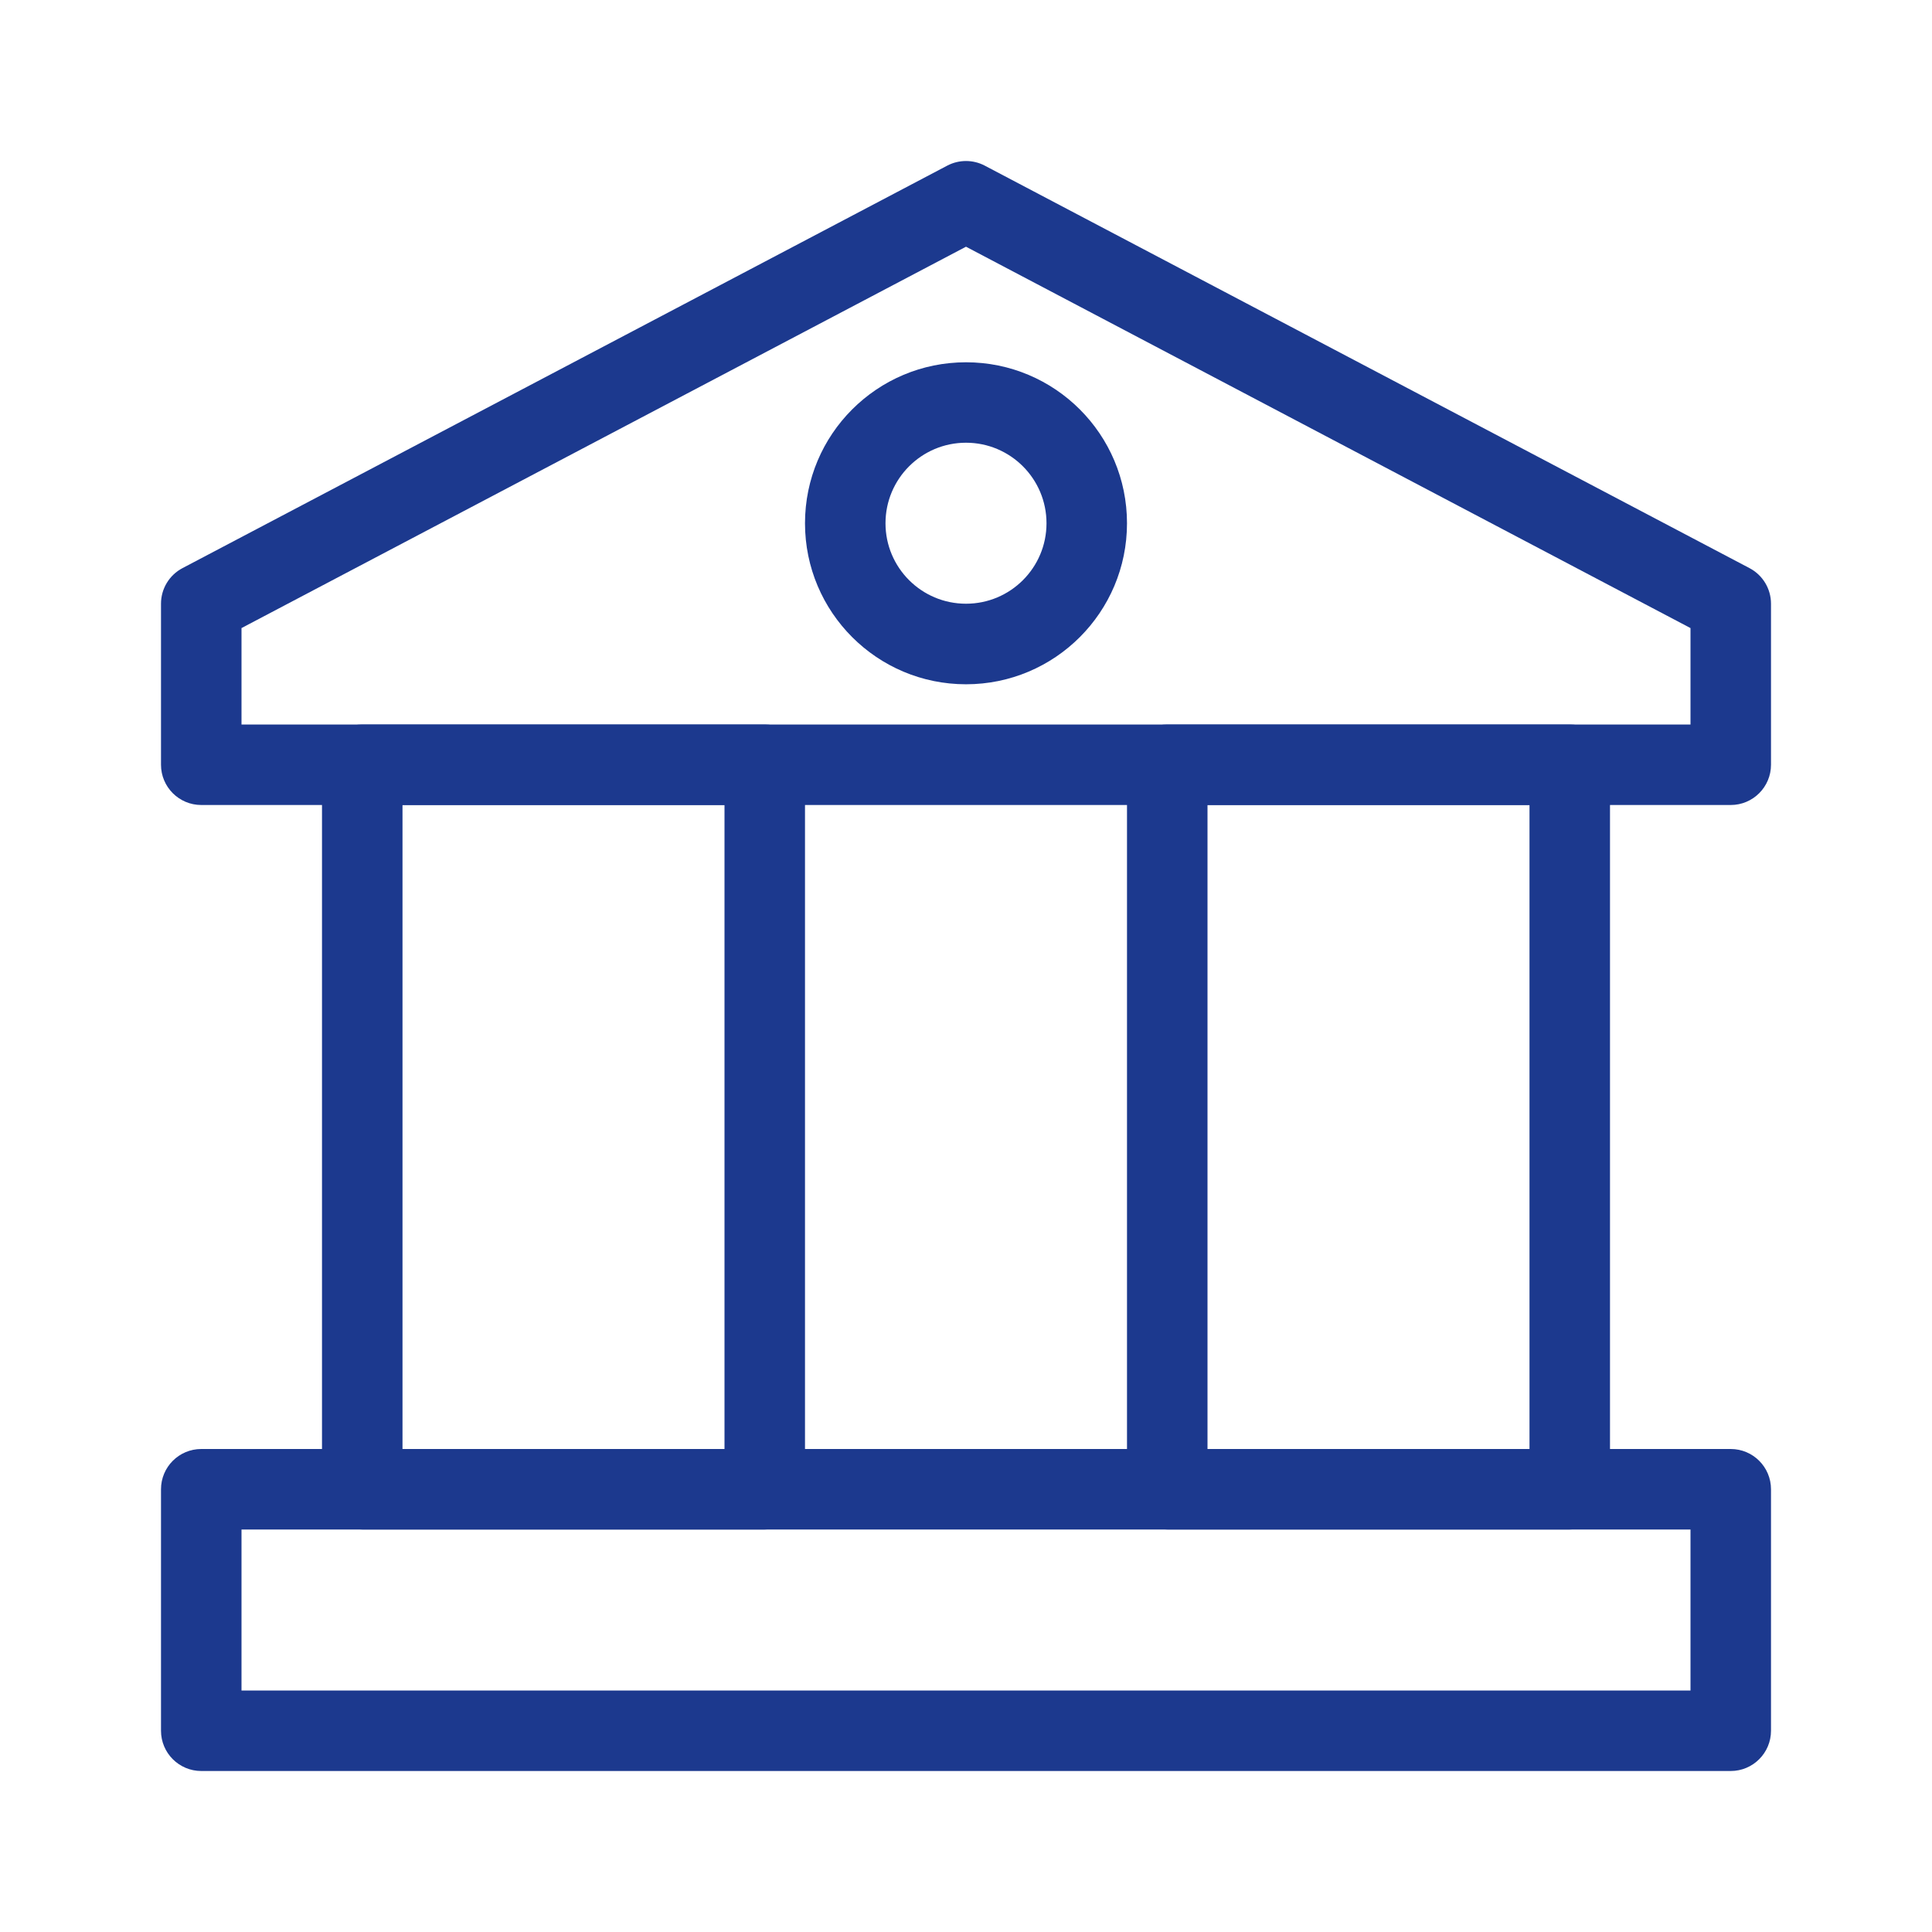
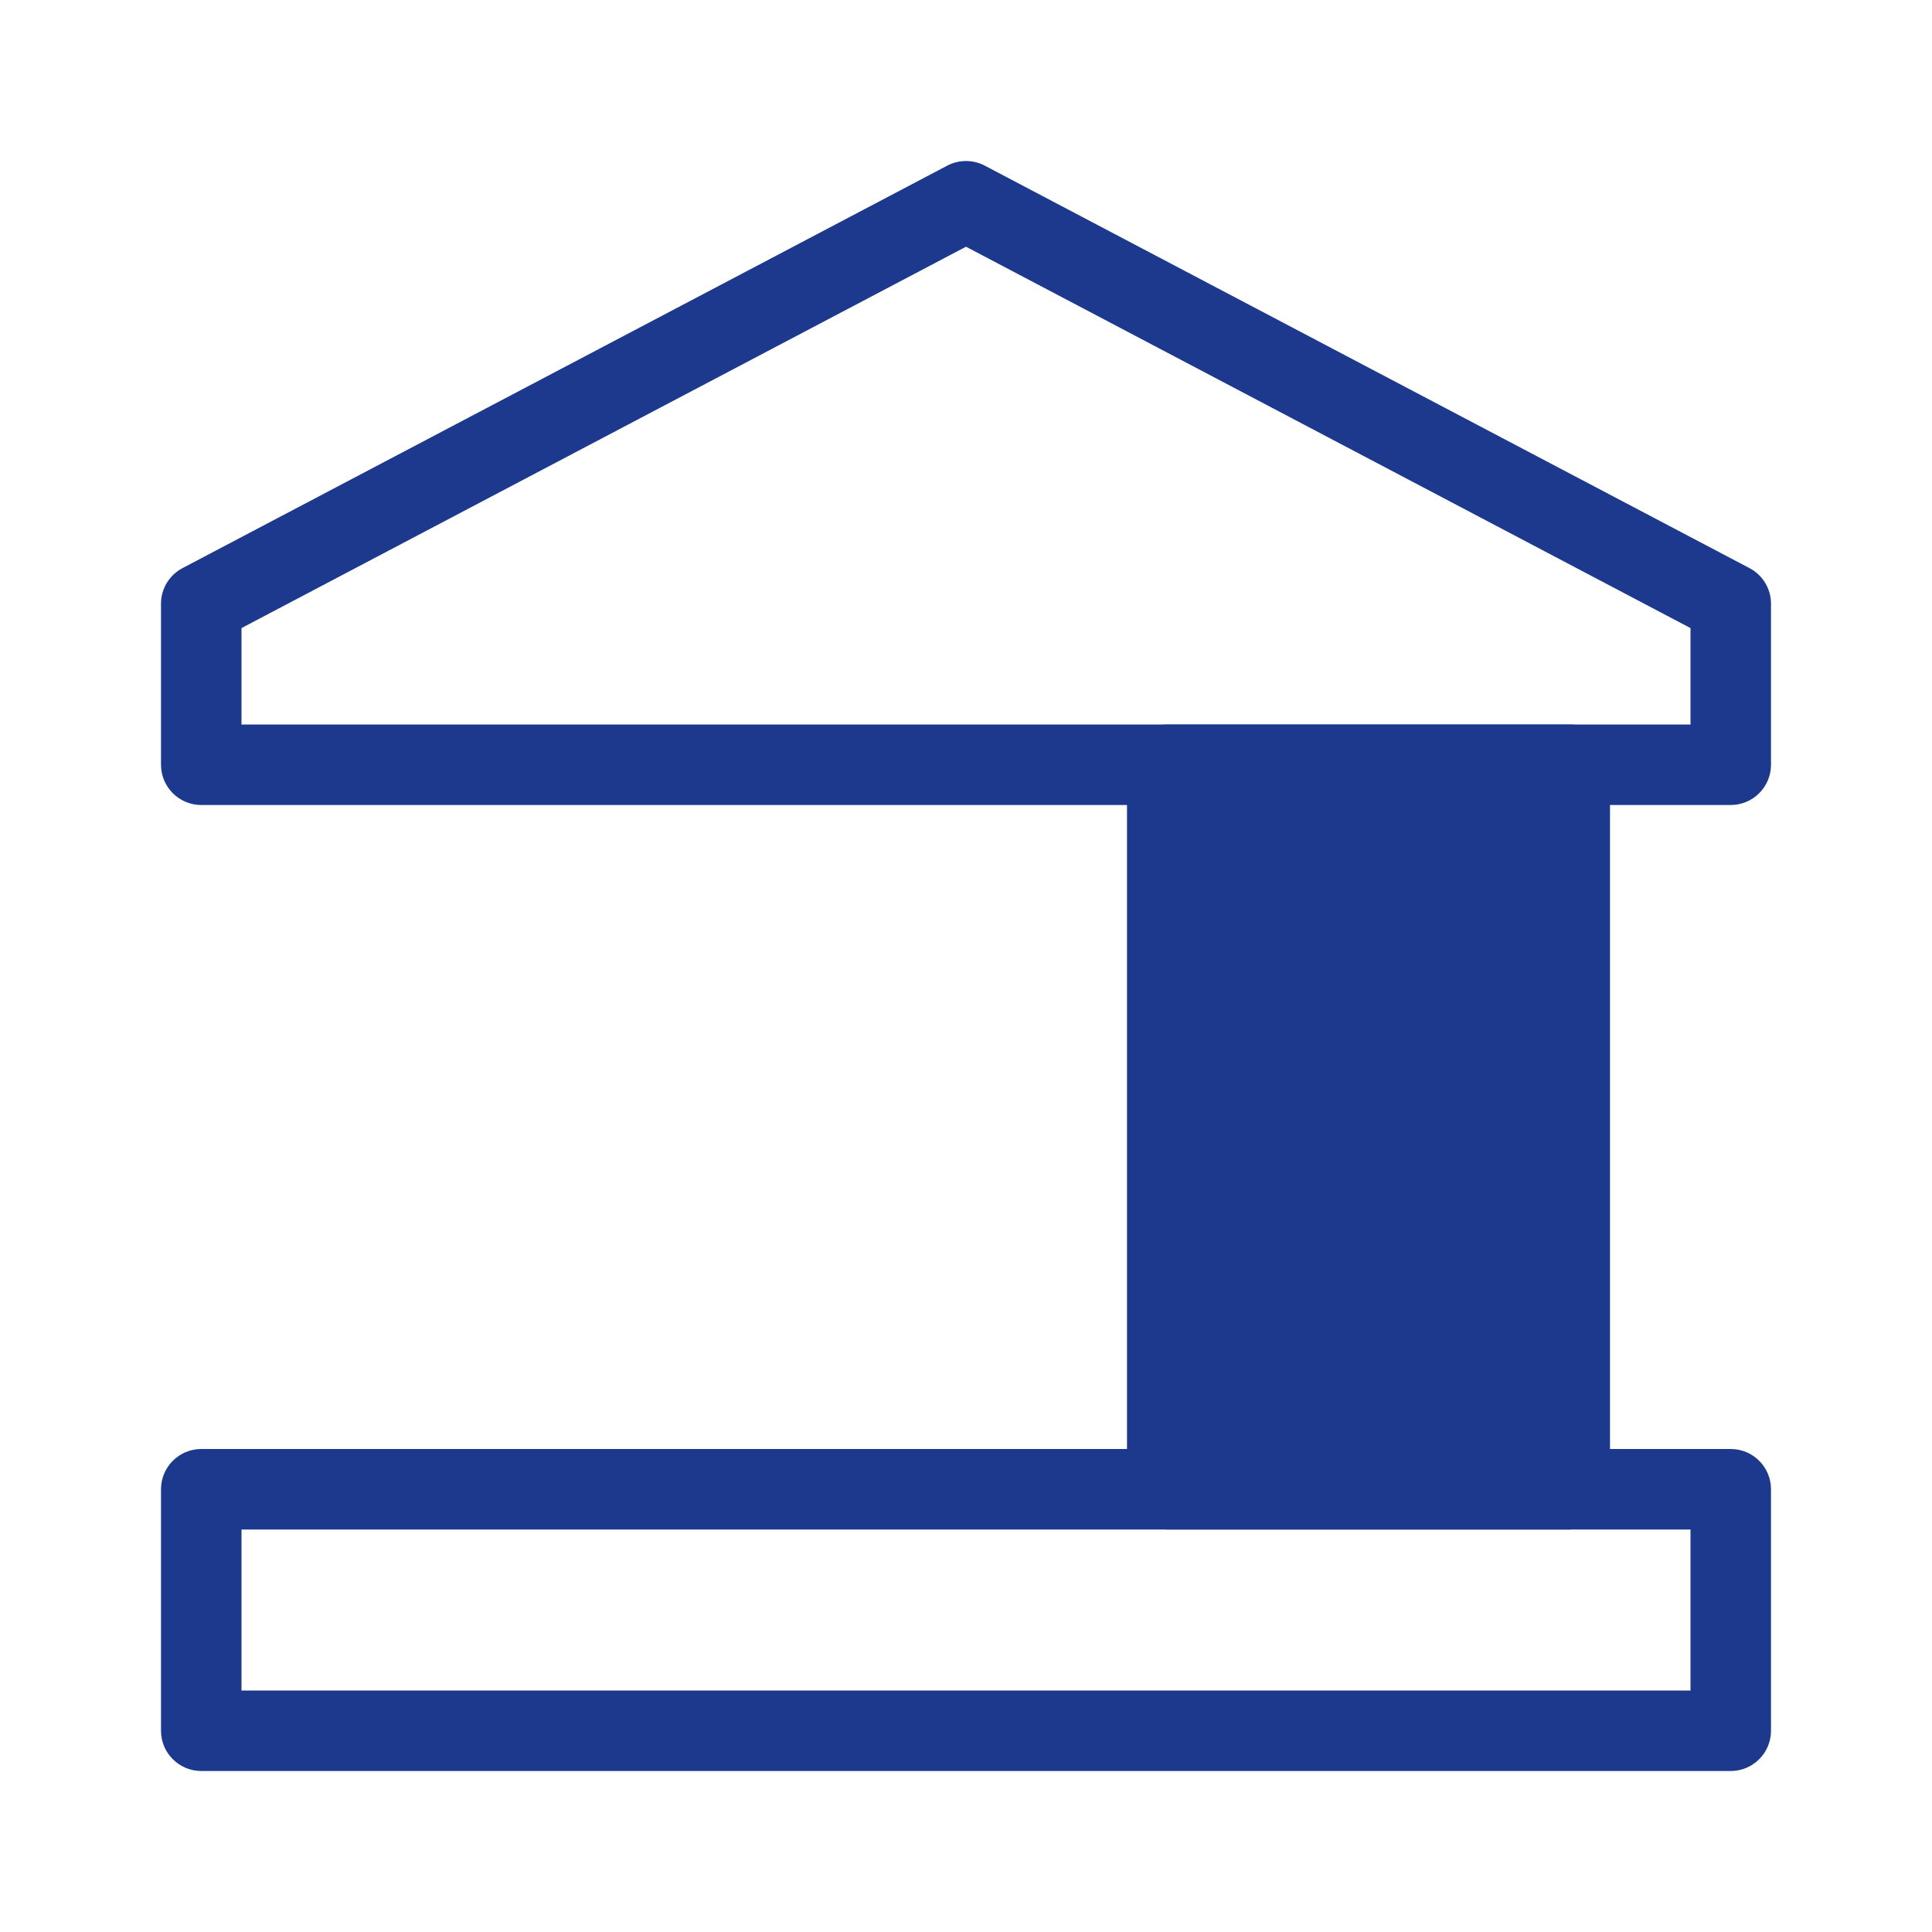
<svg xmlns="http://www.w3.org/2000/svg" width="33" height="33" viewBox="0 0 33 33" fill="none">
  <path fill-rule="evenodd" clip-rule="evenodd" d="M2.75 25.438C2.75 25.058 3.058 24.75 3.438 24.75H29.562C29.942 24.75 30.25 25.058 30.25 25.438V29.562C30.25 29.942 29.942 30.25 29.562 30.25H3.438C3.058 30.25 2.75 29.942 2.75 29.562V25.438ZM4.125 26.125V28.875H28.875V26.125H4.125Z" fill="#1C398E" />
  <path fill-rule="evenodd" clip-rule="evenodd" d="M16.18 2.829C16.38 2.724 16.62 2.724 16.82 2.829L29.883 9.704C30.109 9.823 30.25 10.057 30.25 10.312V13.062C30.25 13.442 29.942 13.75 29.562 13.75H3.438C3.058 13.75 2.75 13.442 2.75 13.062V10.312C2.75 10.057 2.891 9.823 3.117 9.704L16.18 2.829ZM4.125 10.728V12.375H28.875V10.728L16.5 4.214L4.125 10.728Z" fill="#1C398E" />
-   <path fill-rule="evenodd" clip-rule="evenodd" d="M13.062 12.375C13.442 12.375 13.75 12.683 13.75 13.062L13.75 25.438C13.75 25.817 13.442 26.125 13.062 26.125H6.188C5.808 26.125 5.5 25.817 5.5 25.438L5.5 13.062C5.5 12.683 5.808 12.375 6.188 12.375L13.062 12.375ZM12.375 13.75L6.875 13.75L6.875 24.75H12.375L12.375 13.75Z" fill="#1C398E" />
-   <path fill-rule="evenodd" clip-rule="evenodd" d="M26.812 12.375C27.192 12.375 27.5 12.683 27.5 13.062L27.5 25.438C27.5 25.817 27.192 26.125 26.812 26.125H19.938C19.558 26.125 19.25 25.817 19.25 25.438V13.062C19.25 12.683 19.558 12.375 19.938 12.375L26.812 12.375ZM26.125 13.75L20.625 13.75L20.625 24.75H26.125L26.125 13.75Z" fill="#1C398E" />
-   <path fill-rule="evenodd" clip-rule="evenodd" d="M16.5 7.562C15.741 7.562 15.125 8.178 15.125 8.938C15.125 9.697 15.741 10.312 16.5 10.312C17.259 10.312 17.875 9.697 17.875 8.938C17.875 8.178 17.259 7.562 16.5 7.562ZM13.75 8.938C13.75 7.419 14.981 6.188 16.5 6.188C18.019 6.188 19.25 7.419 19.25 8.938C19.25 10.456 18.019 11.688 16.5 11.688C14.981 11.688 13.75 10.456 13.75 8.938Z" fill="#1C398E" />
+   <path fill-rule="evenodd" clip-rule="evenodd" d="M26.812 12.375C27.192 12.375 27.5 12.683 27.5 13.062L27.5 25.438C27.5 25.817 27.192 26.125 26.812 26.125H19.938C19.558 26.125 19.25 25.817 19.25 25.438V13.062C19.25 12.683 19.558 12.375 19.938 12.375L26.812 12.375ZM26.125 13.75L20.625 13.75H26.125L26.125 13.75Z" fill="#1C398E" />
</svg>